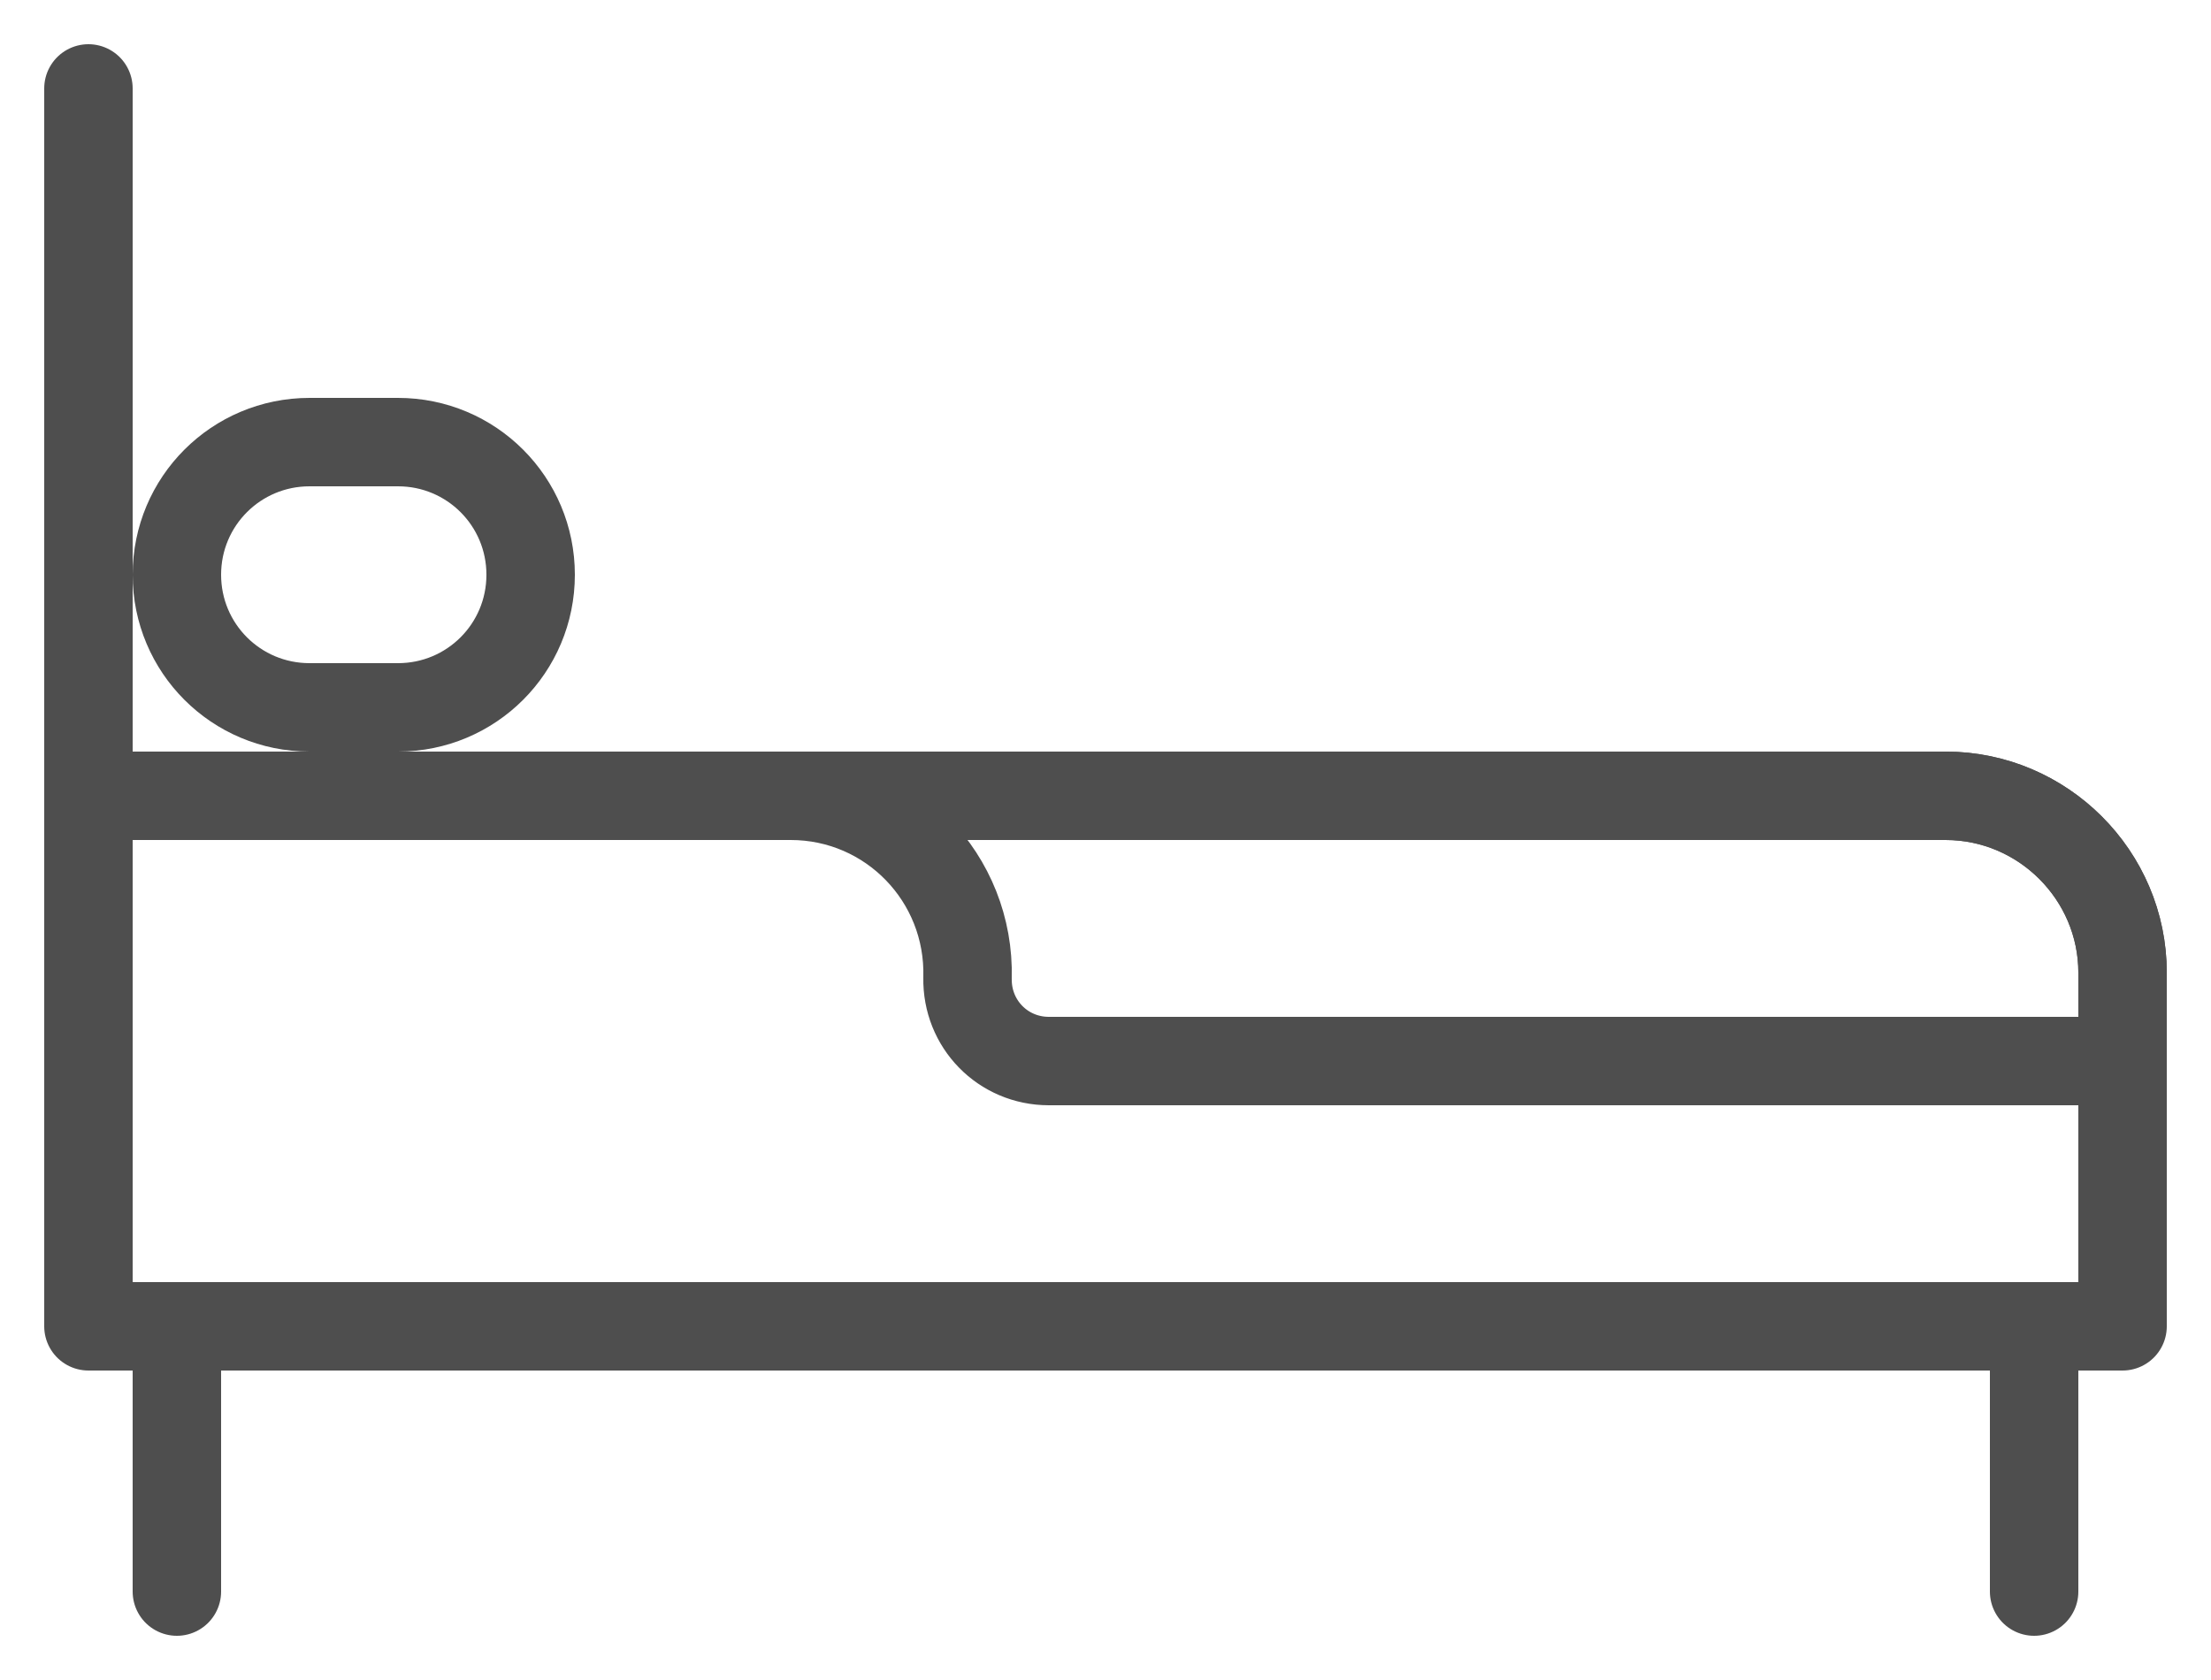
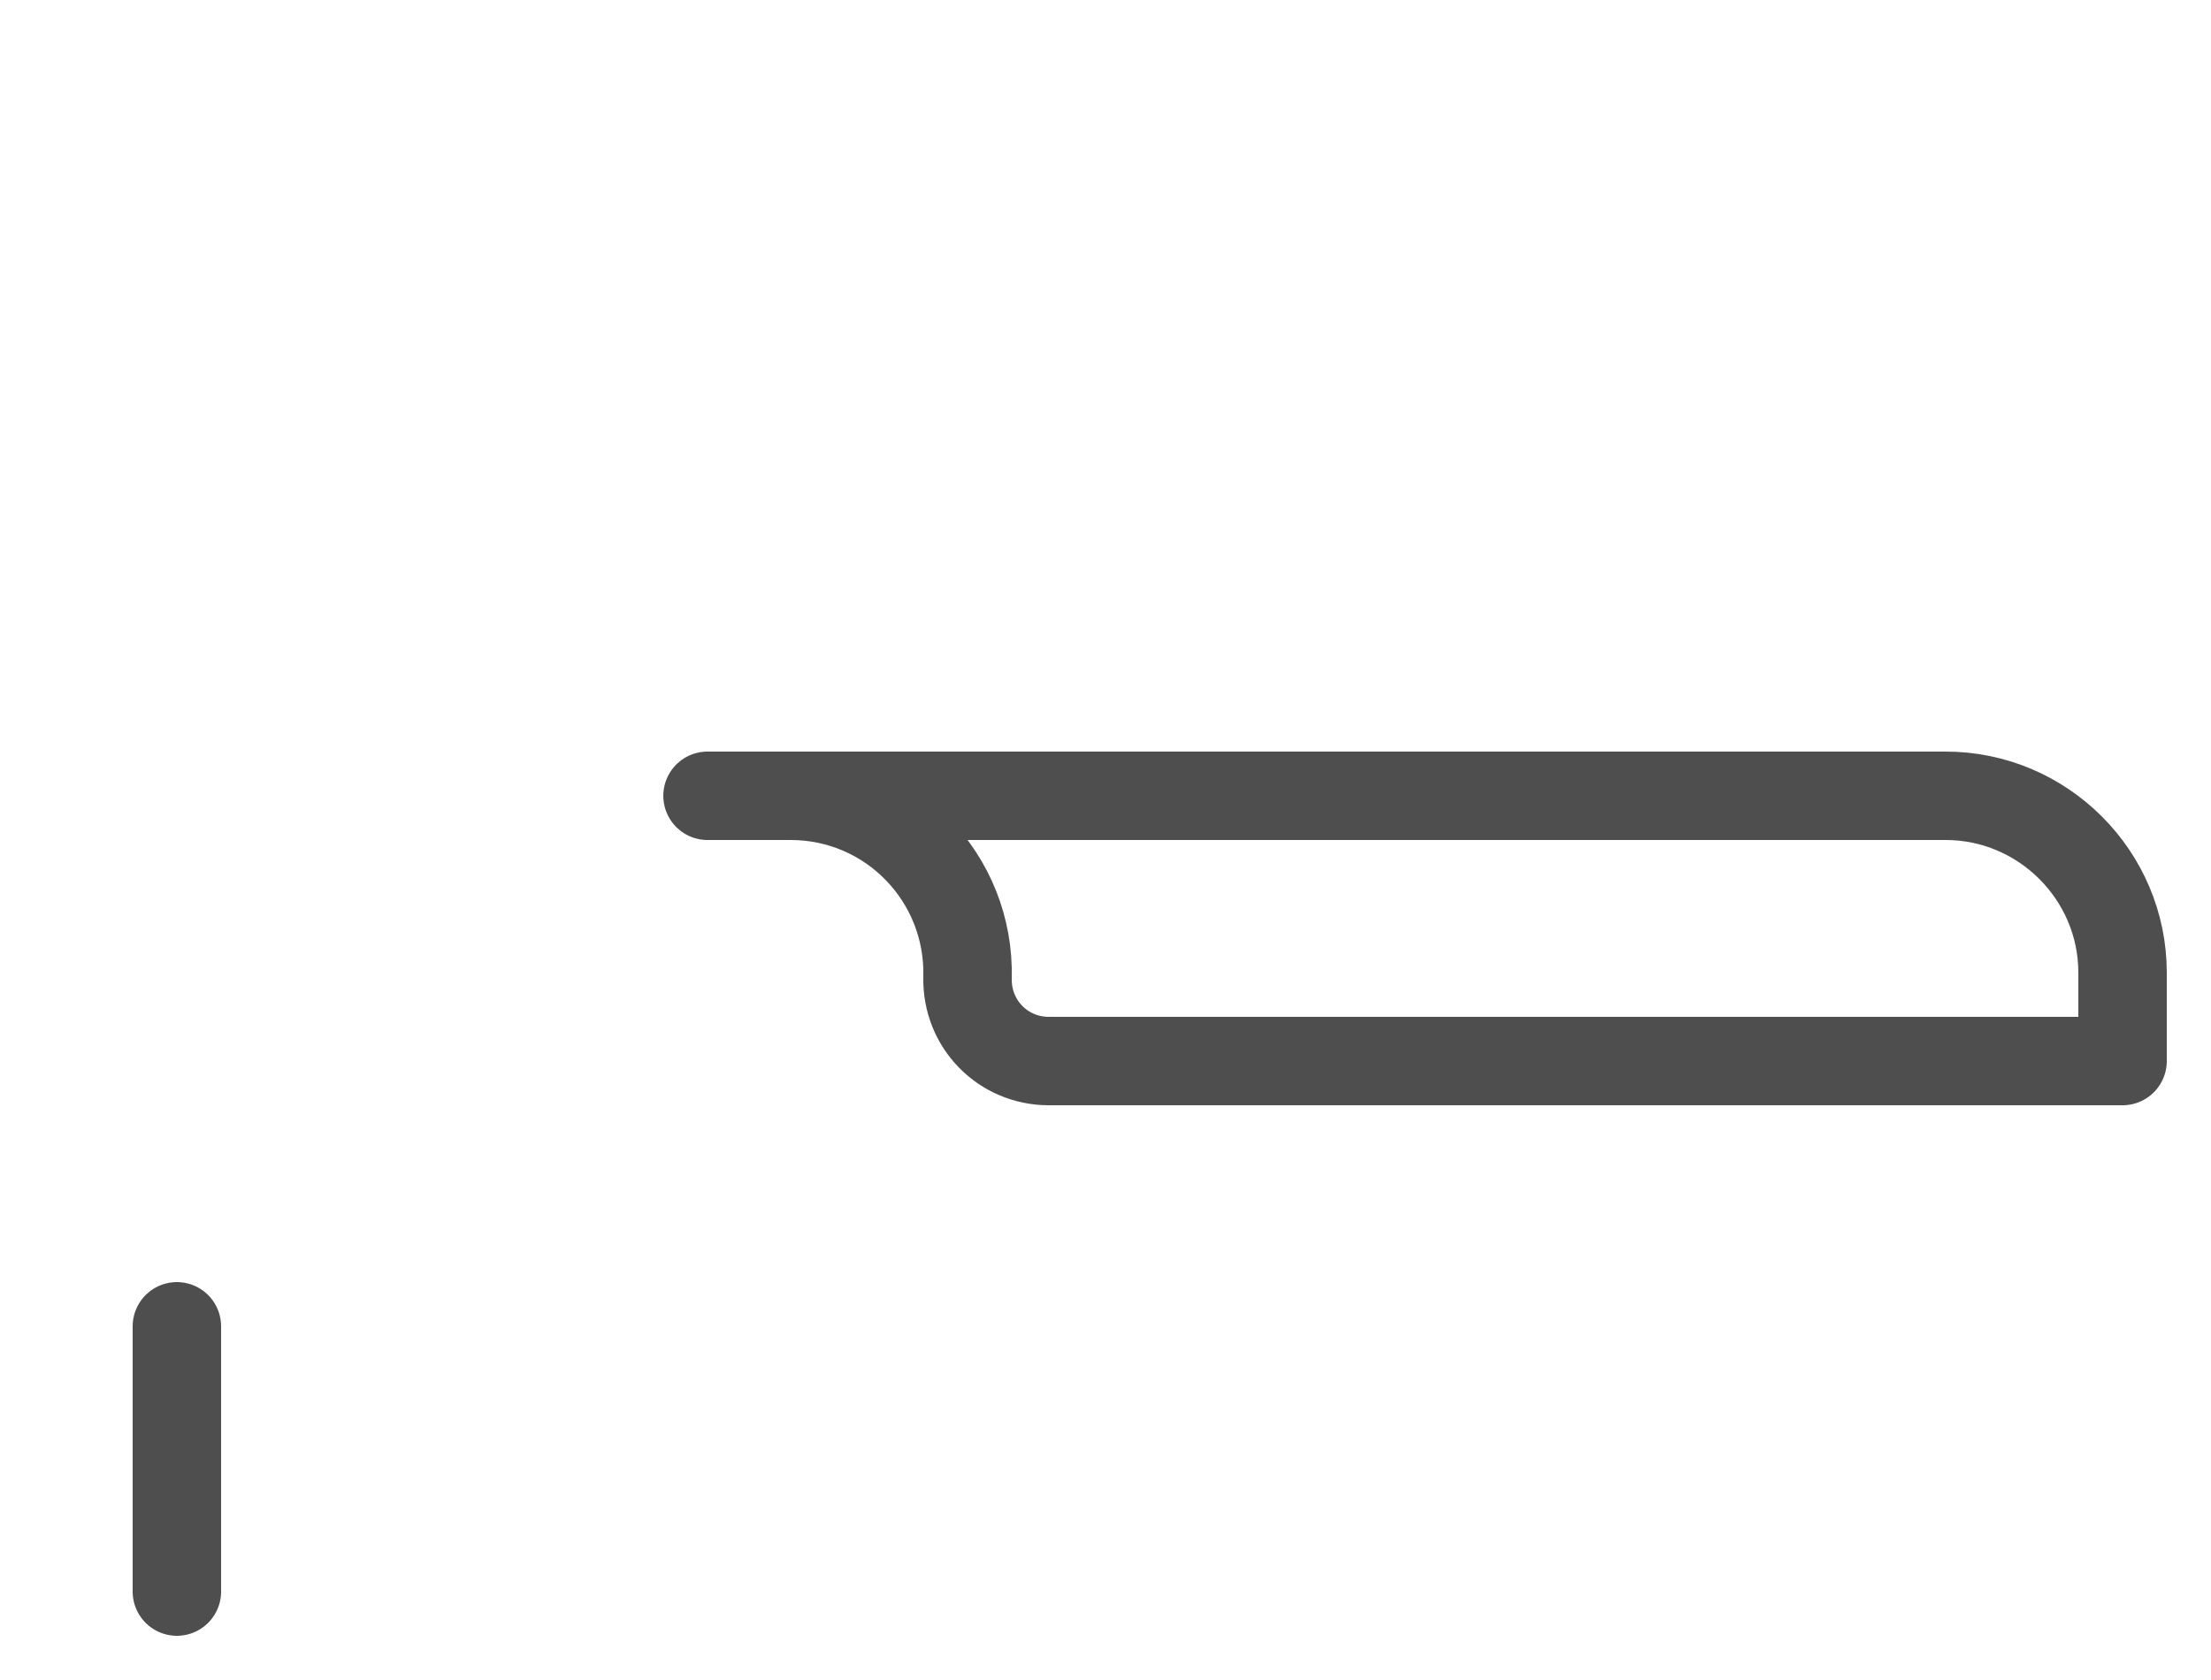
<svg xmlns="http://www.w3.org/2000/svg" width="25" height="19" viewBox="0 0 25 19" fill="none">
-   <path d="M1 9H22C23.1 9 24 9.9 24 11V15H1V9Z" stroke="#4E4E4E" stroke-linecap="round" stroke-linejoin="round" />
  <path d="M8 9H8.94C10.07 9 10.97 9.93 10.94 11.06C10.93 11.58 11.34 12 11.86 12H24V11C24 9.9 23.1 9 22 9H8Z" stroke="#4E4E4E" stroke-linecap="round" stroke-linejoin="round" />
  <path d="M2 15V18" stroke="#4E4E4E" stroke-linecap="round" stroke-linejoin="round" />
-   <path d="M23 15V18" stroke="#4E4E4E" stroke-linecap="round" stroke-linejoin="round" />
-   <path d="M1 1V11" stroke="#4E4E4E" stroke-linecap="round" stroke-linejoin="round" />
-   <path d="M4.5 8H3.5C2.67 8 2 7.33 2 6.5C2 5.67 2.67 5 3.5 5H4.5C5.33 5 6 5.67 6 6.5C6 7.33 5.33 8 4.5 8Z" stroke="#4E4E4E" stroke-linecap="round" stroke-linejoin="round" />
</svg>